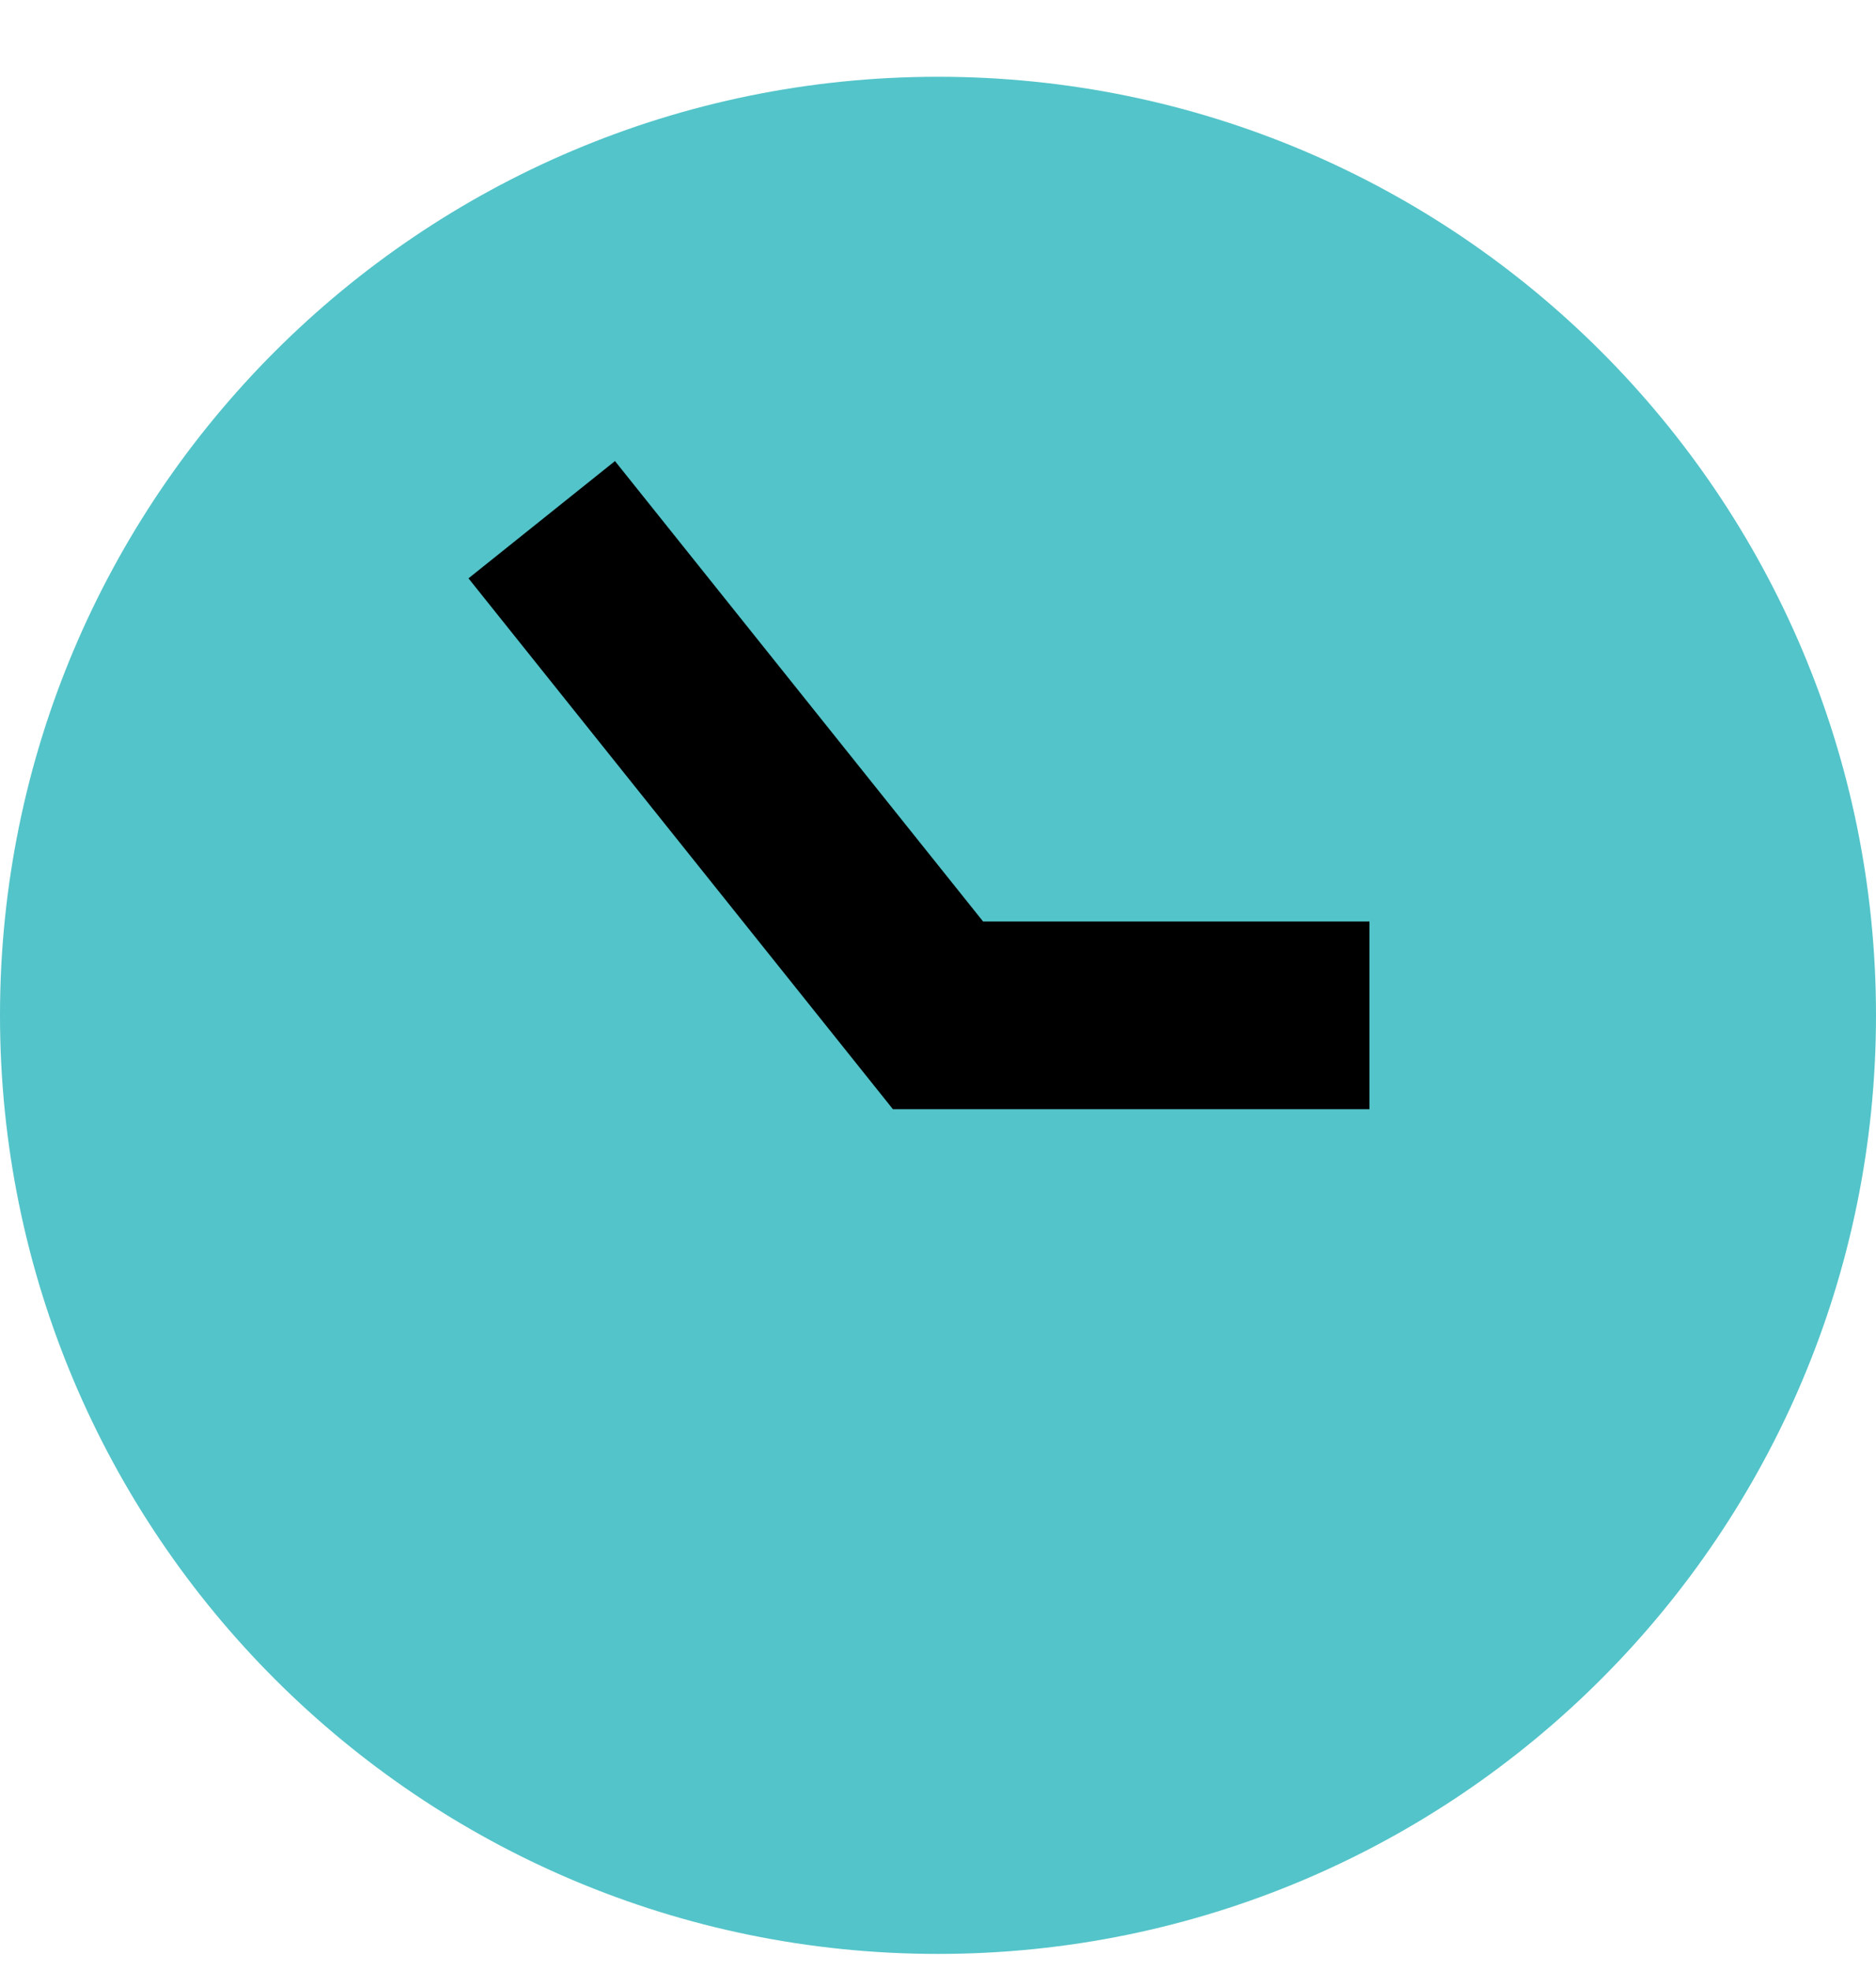
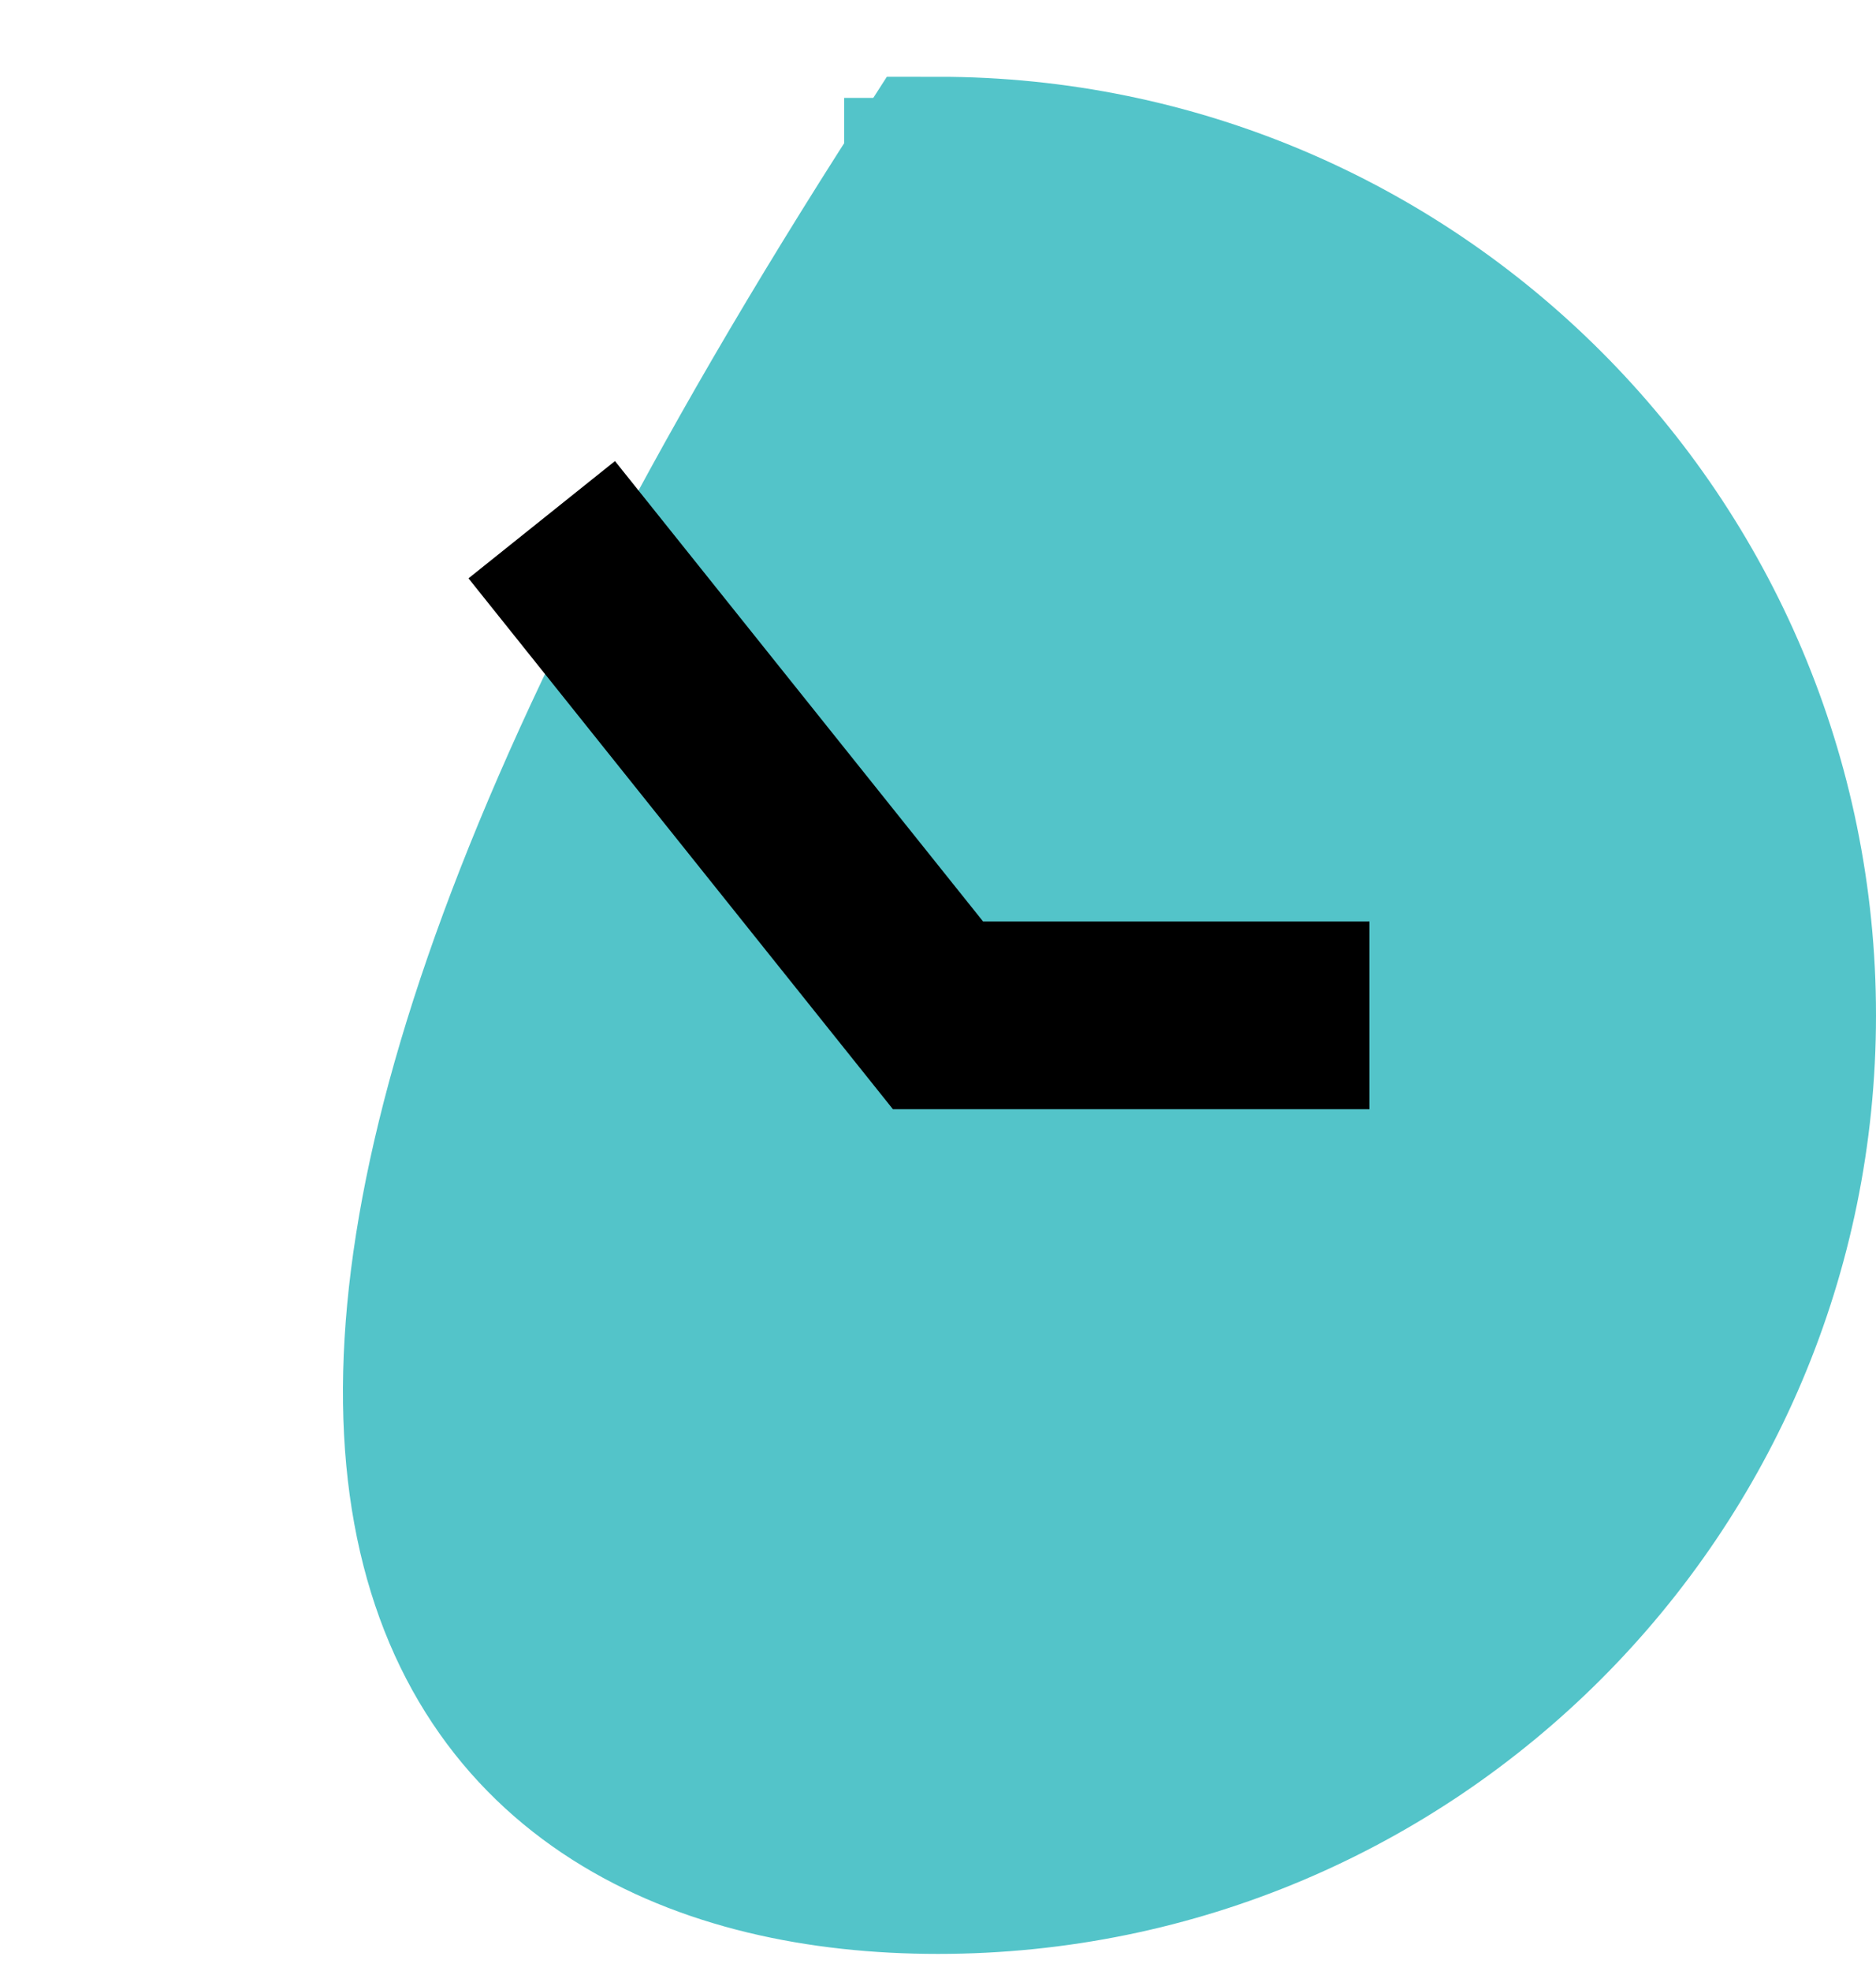
<svg xmlns="http://www.w3.org/2000/svg" width="20" height="21" viewBox="0 0 20 21" fill="none">
  <path d="M10 2.043V3.618" stroke="#53C4C9" stroke-width="2" stroke-miterlimit="10" stroke-linecap="square" />
  <path d="M18.775 10.818H17.2" stroke="#53C4C9" stroke-width="2" stroke-miterlimit="10" stroke-linecap="square" />
  <path d="M10 19.593V18.018" stroke="#53C4C9" stroke-width="2" stroke-miterlimit="10" stroke-linecap="square" />
-   <path d="M1.225 10.818H2.8" stroke="#53C4C9" stroke-width="2" stroke-miterlimit="10" stroke-linecap="square" />
-   <path d="M10 19.818C14.971 19.818 19 15.788 19 10.818C19 5.847 14.971 1.818 10 1.818C5.029 1.818 1 5.847 1 10.818C1 15.788 5.029 19.818 10 19.818Z" fill="#53C4C9" stroke="#53C4C9" stroke-width="2" stroke-miterlimit="10" stroke-linecap="square" />
+   <path d="M10 19.818C14.971 19.818 19 15.788 19 10.818C19 5.847 14.971 1.818 10 1.818C1 15.788 5.029 19.818 10 19.818Z" fill="#53C4C9" stroke="#53C4C9" stroke-width="2" stroke-miterlimit="10" stroke-linecap="square" />
  <path d="M6.4 6.318L10 10.818H13.6" stroke="black" stroke-width="2" stroke-miterlimit="10" stroke-linecap="square" />
</svg>